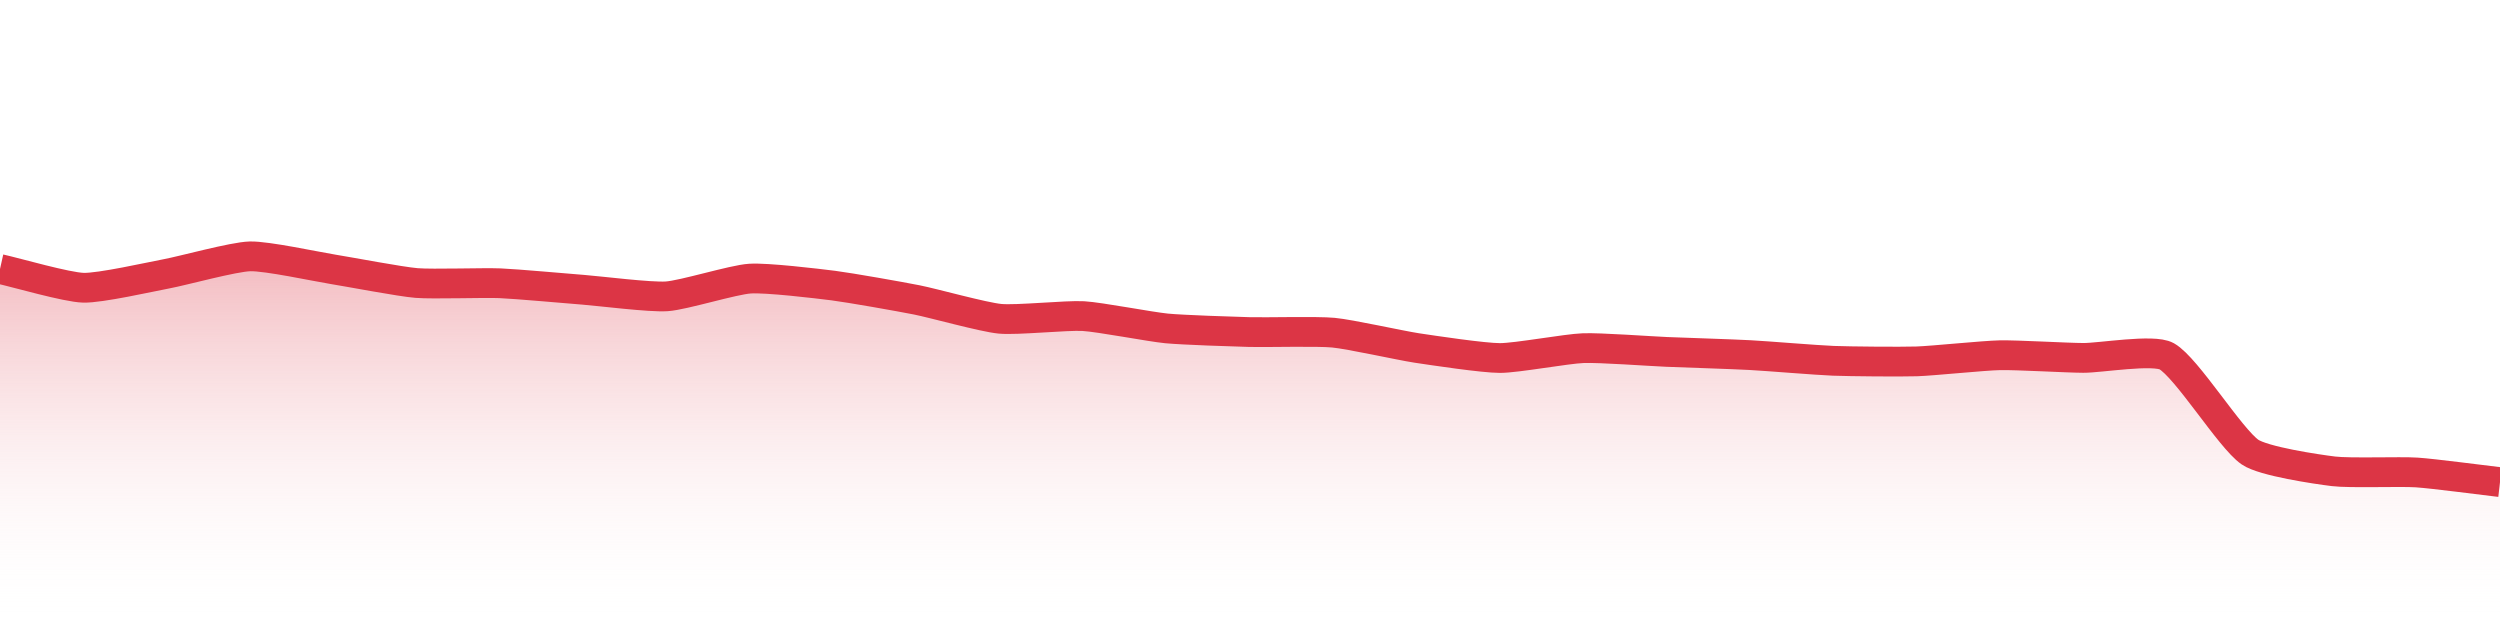
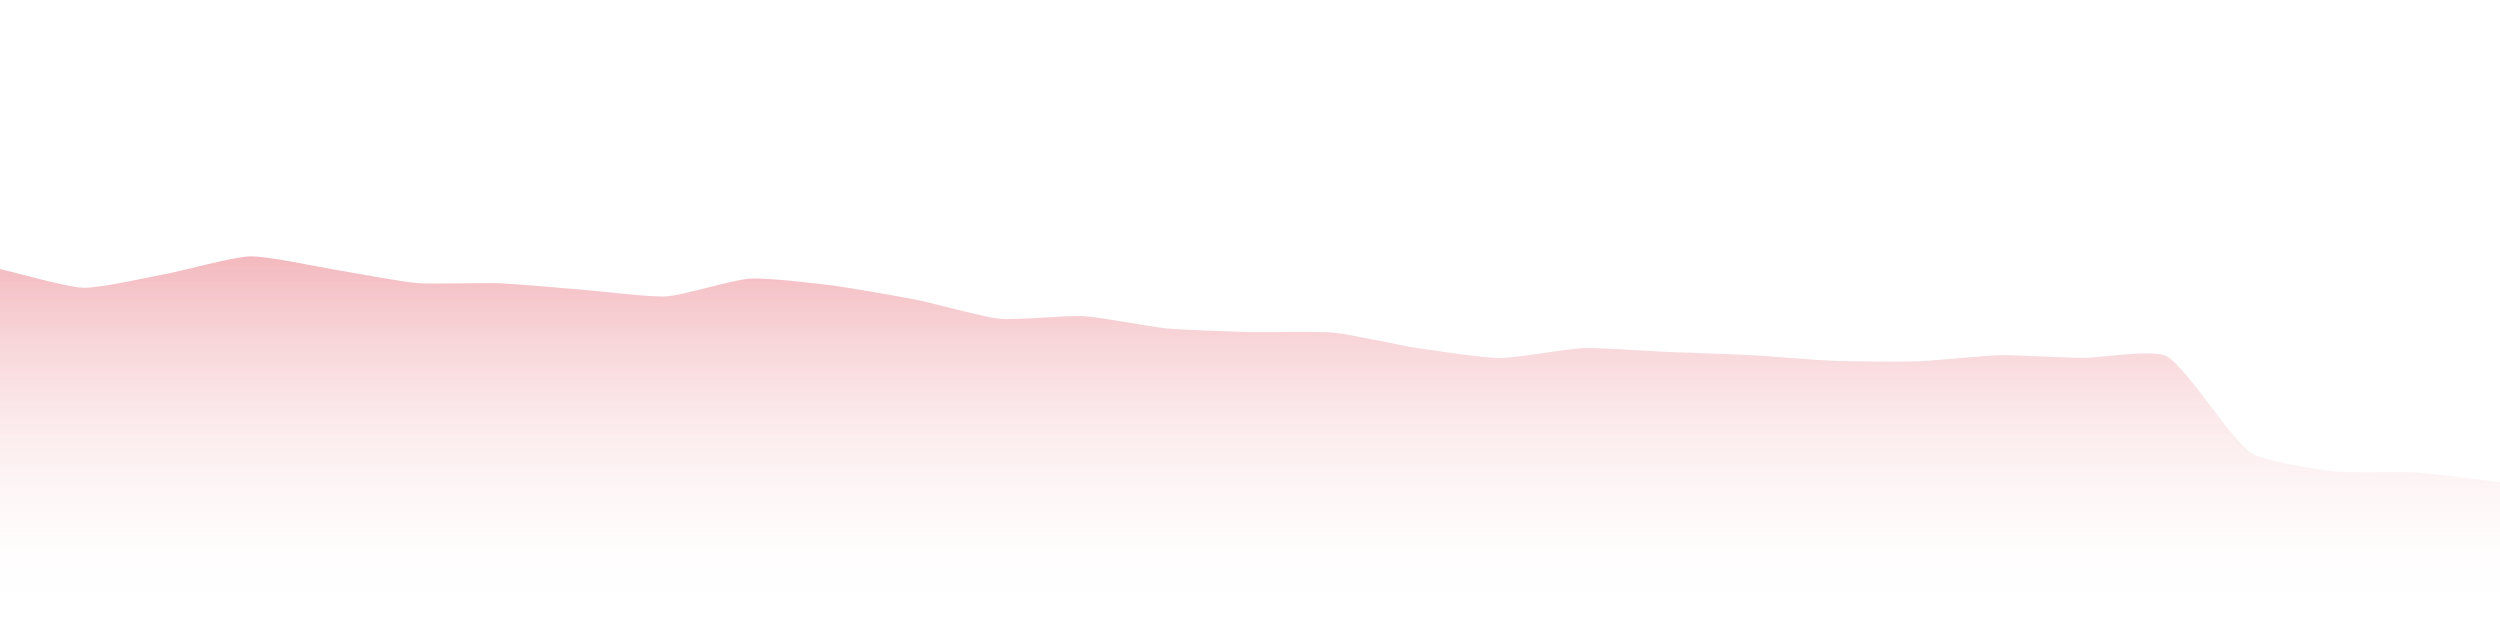
<svg xmlns="http://www.w3.org/2000/svg" width="168pt" height="42pt" viewBox="0 0 168 42" version="1.1">
  <defs>
    <linearGradient id="linear0" gradientUnits="userSpaceOnUse" x1="0" y1="42" x2="0" y2="0">
      <stop offset="0" style="stop-color:rgb(100%,100%,100%);stop-opacity:0;" />
      <stop offset="1" style="stop-color:rgb(86.275%,20.784%,27.059%);stop-opacity:1;" />
    </linearGradient>
  </defs>
  <g id="surface1146">
    <path style=" stroke:none;fill-rule:nonzero;fill:url(#linear0);" d="M 0 18.078 C 1.121 18.328 4.473 19.305 5.602 19.336 C 6.715 19.371 10.086 18.609 11.199 18.398 C 12.324 18.188 15.676 17.258 16.801 17.227 C 17.914 17.195 21.281 17.922 22.398 18.102 C 23.52 18.281 26.871 18.926 28 19.02 C 29.113 19.109 32.48 18.988 33.602 19.035 C 34.723 19.082 38.078 19.387 39.199 19.473 C 40.32 19.562 43.691 19.988 44.801 19.914 C 45.93 19.84 49.27 18.793 50.398 18.723 C 51.508 18.648 54.887 19.051 56 19.191 C 57.125 19.336 60.484 19.93 61.602 20.152 C 62.727 20.375 66.066 21.312 67.199 21.422 C 68.305 21.531 71.688 21.176 72.801 21.242 C 73.926 21.309 77.273 21.961 78.398 22.07 C 79.516 22.176 82.879 22.285 84 22.316 C 85.121 22.344 88.488 22.25 89.602 22.355 C 90.73 22.461 94.074 23.211 95.199 23.383 C 96.316 23.551 99.68 24.059 100.801 24.059 C 101.918 24.059 105.277 23.434 106.398 23.395 C 107.516 23.352 110.879 23.602 112 23.648 C 113.121 23.695 116.48 23.801 117.602 23.863 C 118.723 23.922 122.078 24.203 123.199 24.246 C 124.32 24.289 127.68 24.32 128.801 24.285 C 129.922 24.246 133.277 23.895 134.398 23.871 C 135.52 23.848 138.879 24.047 140 24.051 C 141.121 24.059 144.711 23.441 145.602 23.941 C 146.953 24.707 149.863 29.457 151.199 30.379 C 152.102 31.004 155.664 31.531 156.801 31.672 C 157.906 31.809 161.285 31.676 162.398 31.75 C 163.523 31.824 166.879 32.27 168 32.398 L 168 42 L 0 42 Z M 0 18.078 " />
-     <path style="fill:none;stroke-width:2;stroke-linecap:butt;stroke-linejoin:miter;stroke:rgb(86.275%,20.784%,27.059%);stroke-opacity:1;stroke-miterlimit:10;" d="M 0 18.078 C 1.121 18.328 4.473 19.305 5.602 19.336 C 6.715 19.371 10.086 18.609 11.199 18.398 C 12.324 18.188 15.676 17.258 16.801 17.227 C 17.914 17.195 21.281 17.922 22.398 18.102 C 23.52 18.281 26.871 18.926 28 19.02 C 29.113 19.109 32.48 18.988 33.602 19.035 C 34.723 19.082 38.078 19.387 39.199 19.473 C 40.32 19.562 43.691 19.988 44.801 19.914 C 45.93 19.84 49.27 18.793 50.398 18.723 C 51.508 18.648 54.887 19.051 56 19.191 C 57.125 19.336 60.484 19.93 61.602 20.152 C 62.727 20.375 66.066 21.312 67.199 21.422 C 68.305 21.531 71.688 21.176 72.801 21.242 C 73.926 21.309 77.273 21.961 78.398 22.07 C 79.516 22.176 82.879 22.285 84 22.316 C 85.121 22.344 88.488 22.25 89.602 22.355 C 90.73 22.461 94.074 23.211 95.199 23.383 C 96.316 23.551 99.68 24.059 100.801 24.059 C 101.918 24.059 105.277 23.434 106.398 23.395 C 107.516 23.352 110.879 23.602 112 23.648 C 113.121 23.695 116.48 23.801 117.602 23.863 C 118.723 23.922 122.078 24.203 123.199 24.246 C 124.32 24.289 127.68 24.32 128.801 24.285 C 129.922 24.246 133.277 23.895 134.398 23.871 C 135.52 23.848 138.879 24.047 140 24.051 C 141.121 24.059 144.711 23.441 145.602 23.941 C 146.953 24.707 149.863 29.457 151.199 30.379 C 152.102 31.004 155.664 31.531 156.801 31.672 C 157.906 31.809 161.285 31.676 162.398 31.75 C 163.523 31.824 166.879 32.27 168 32.398 " />
  </g>
</svg>